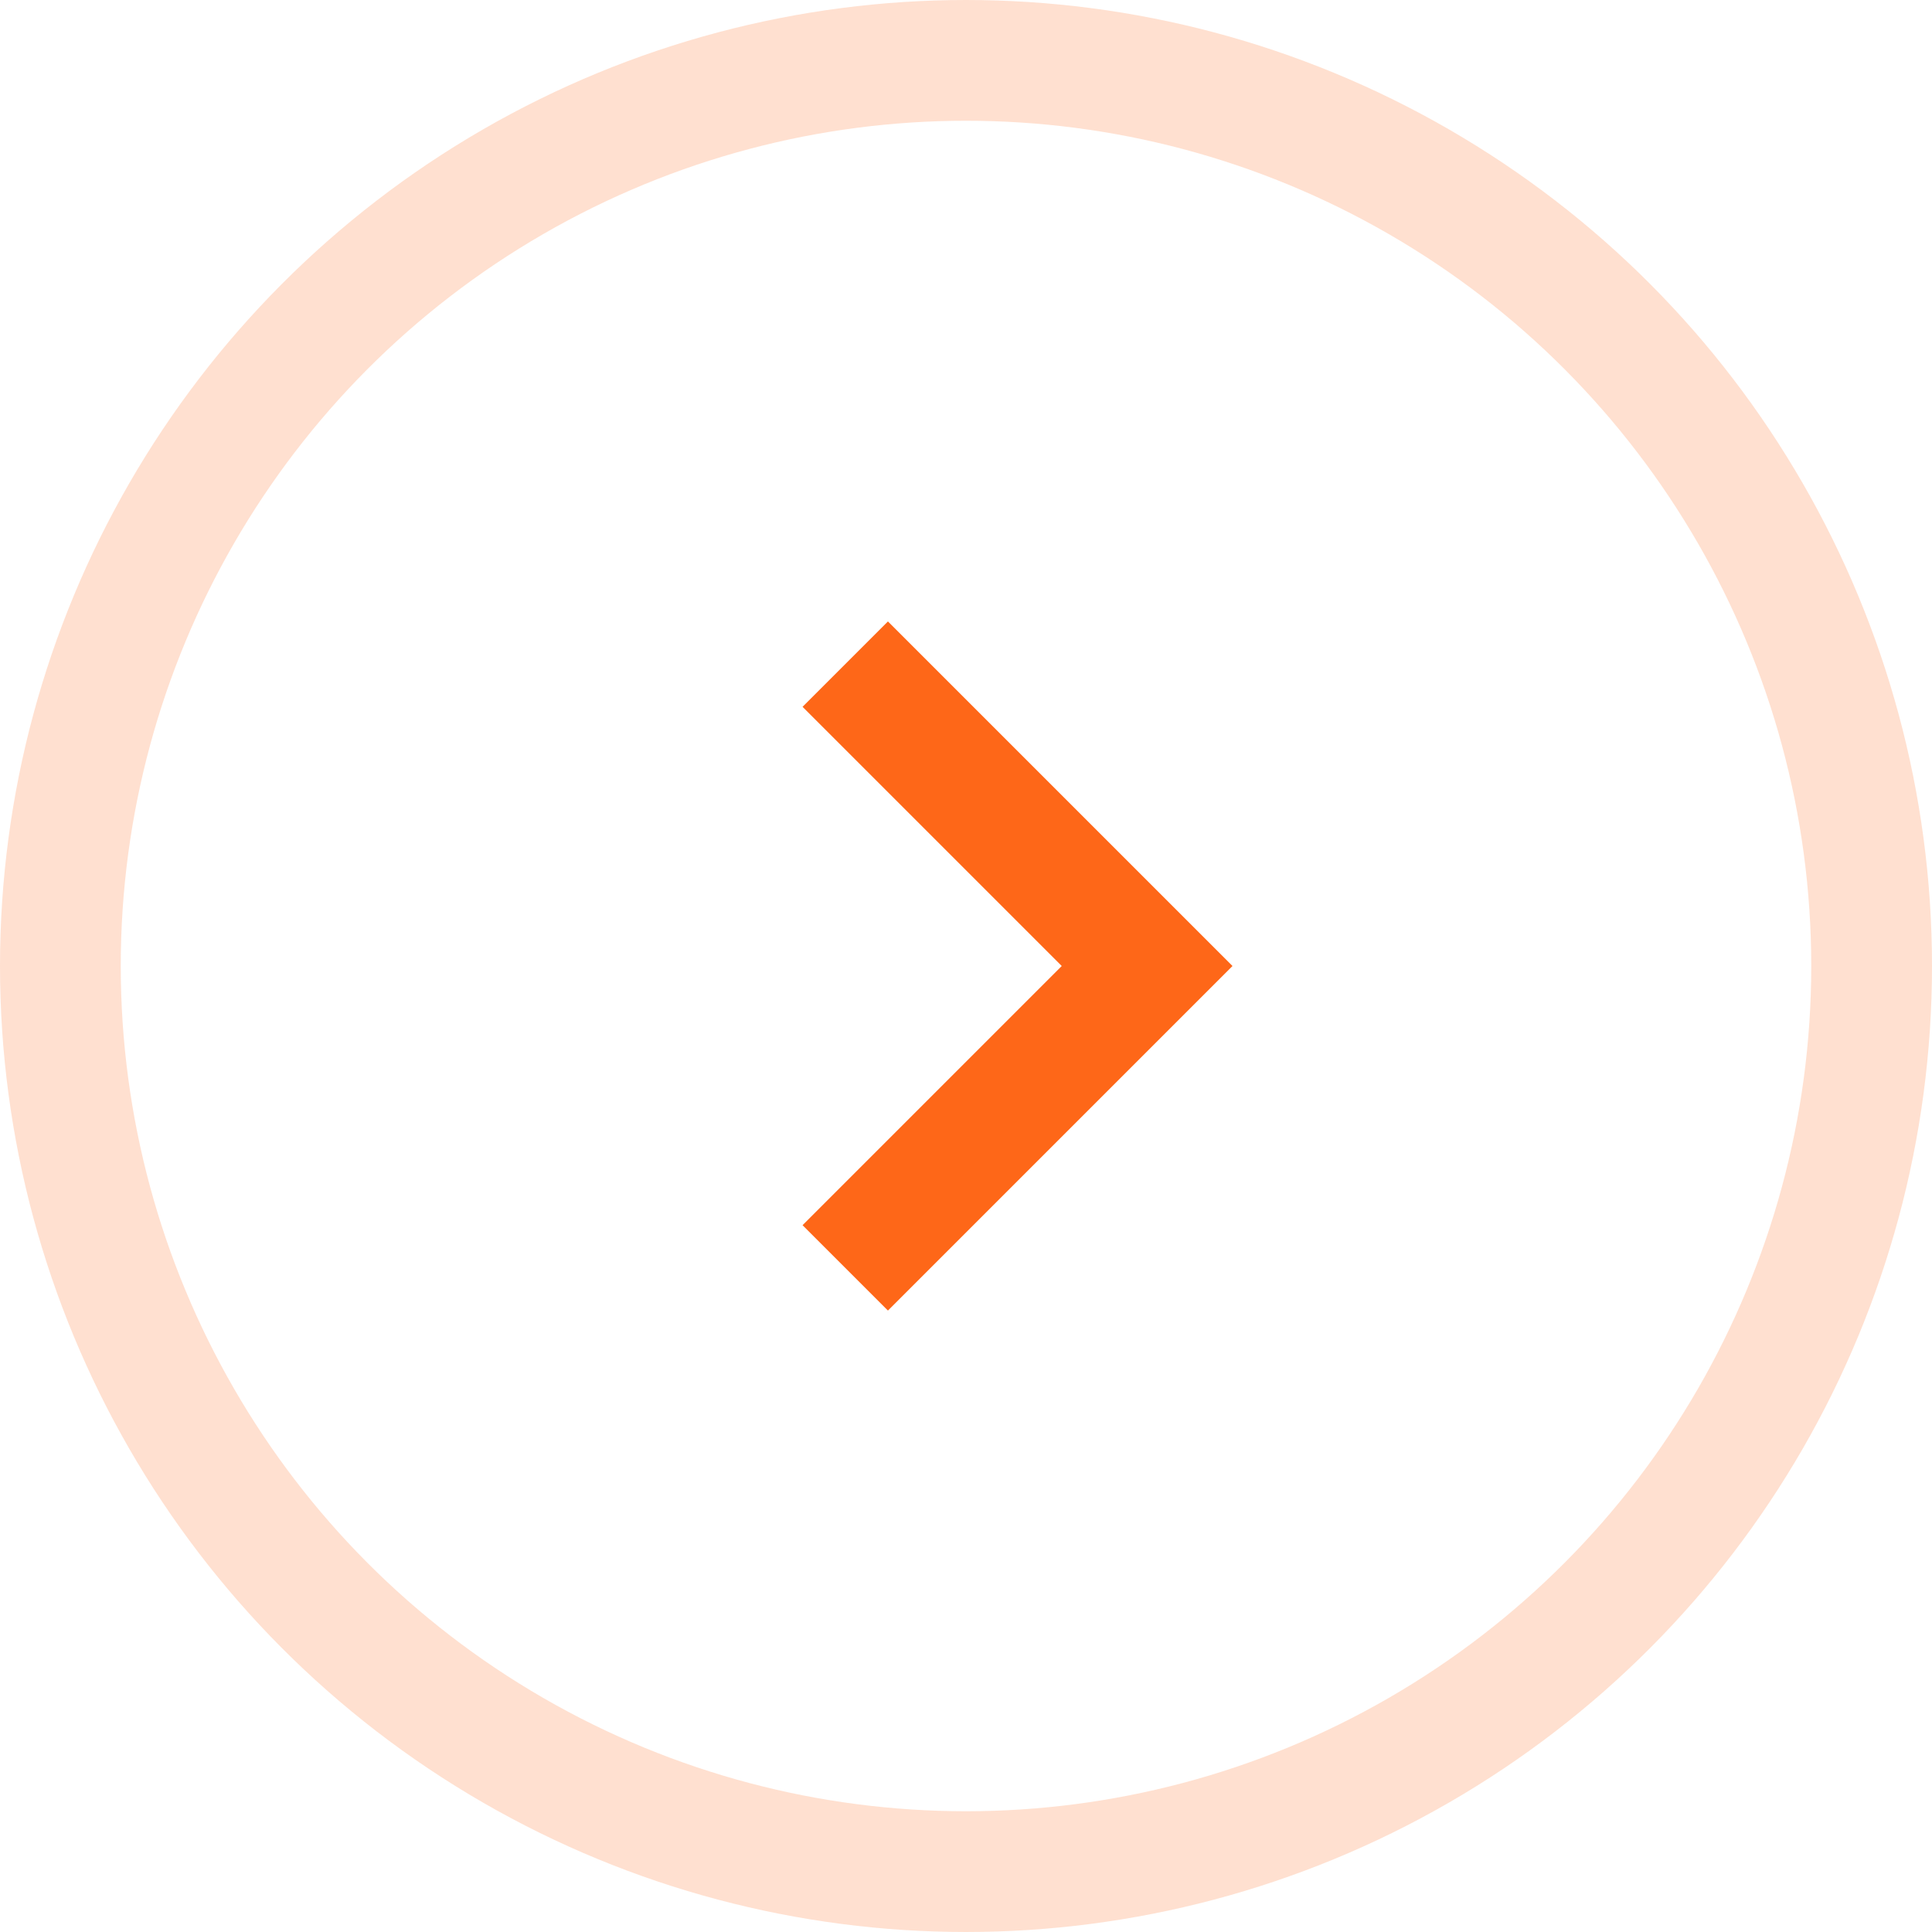
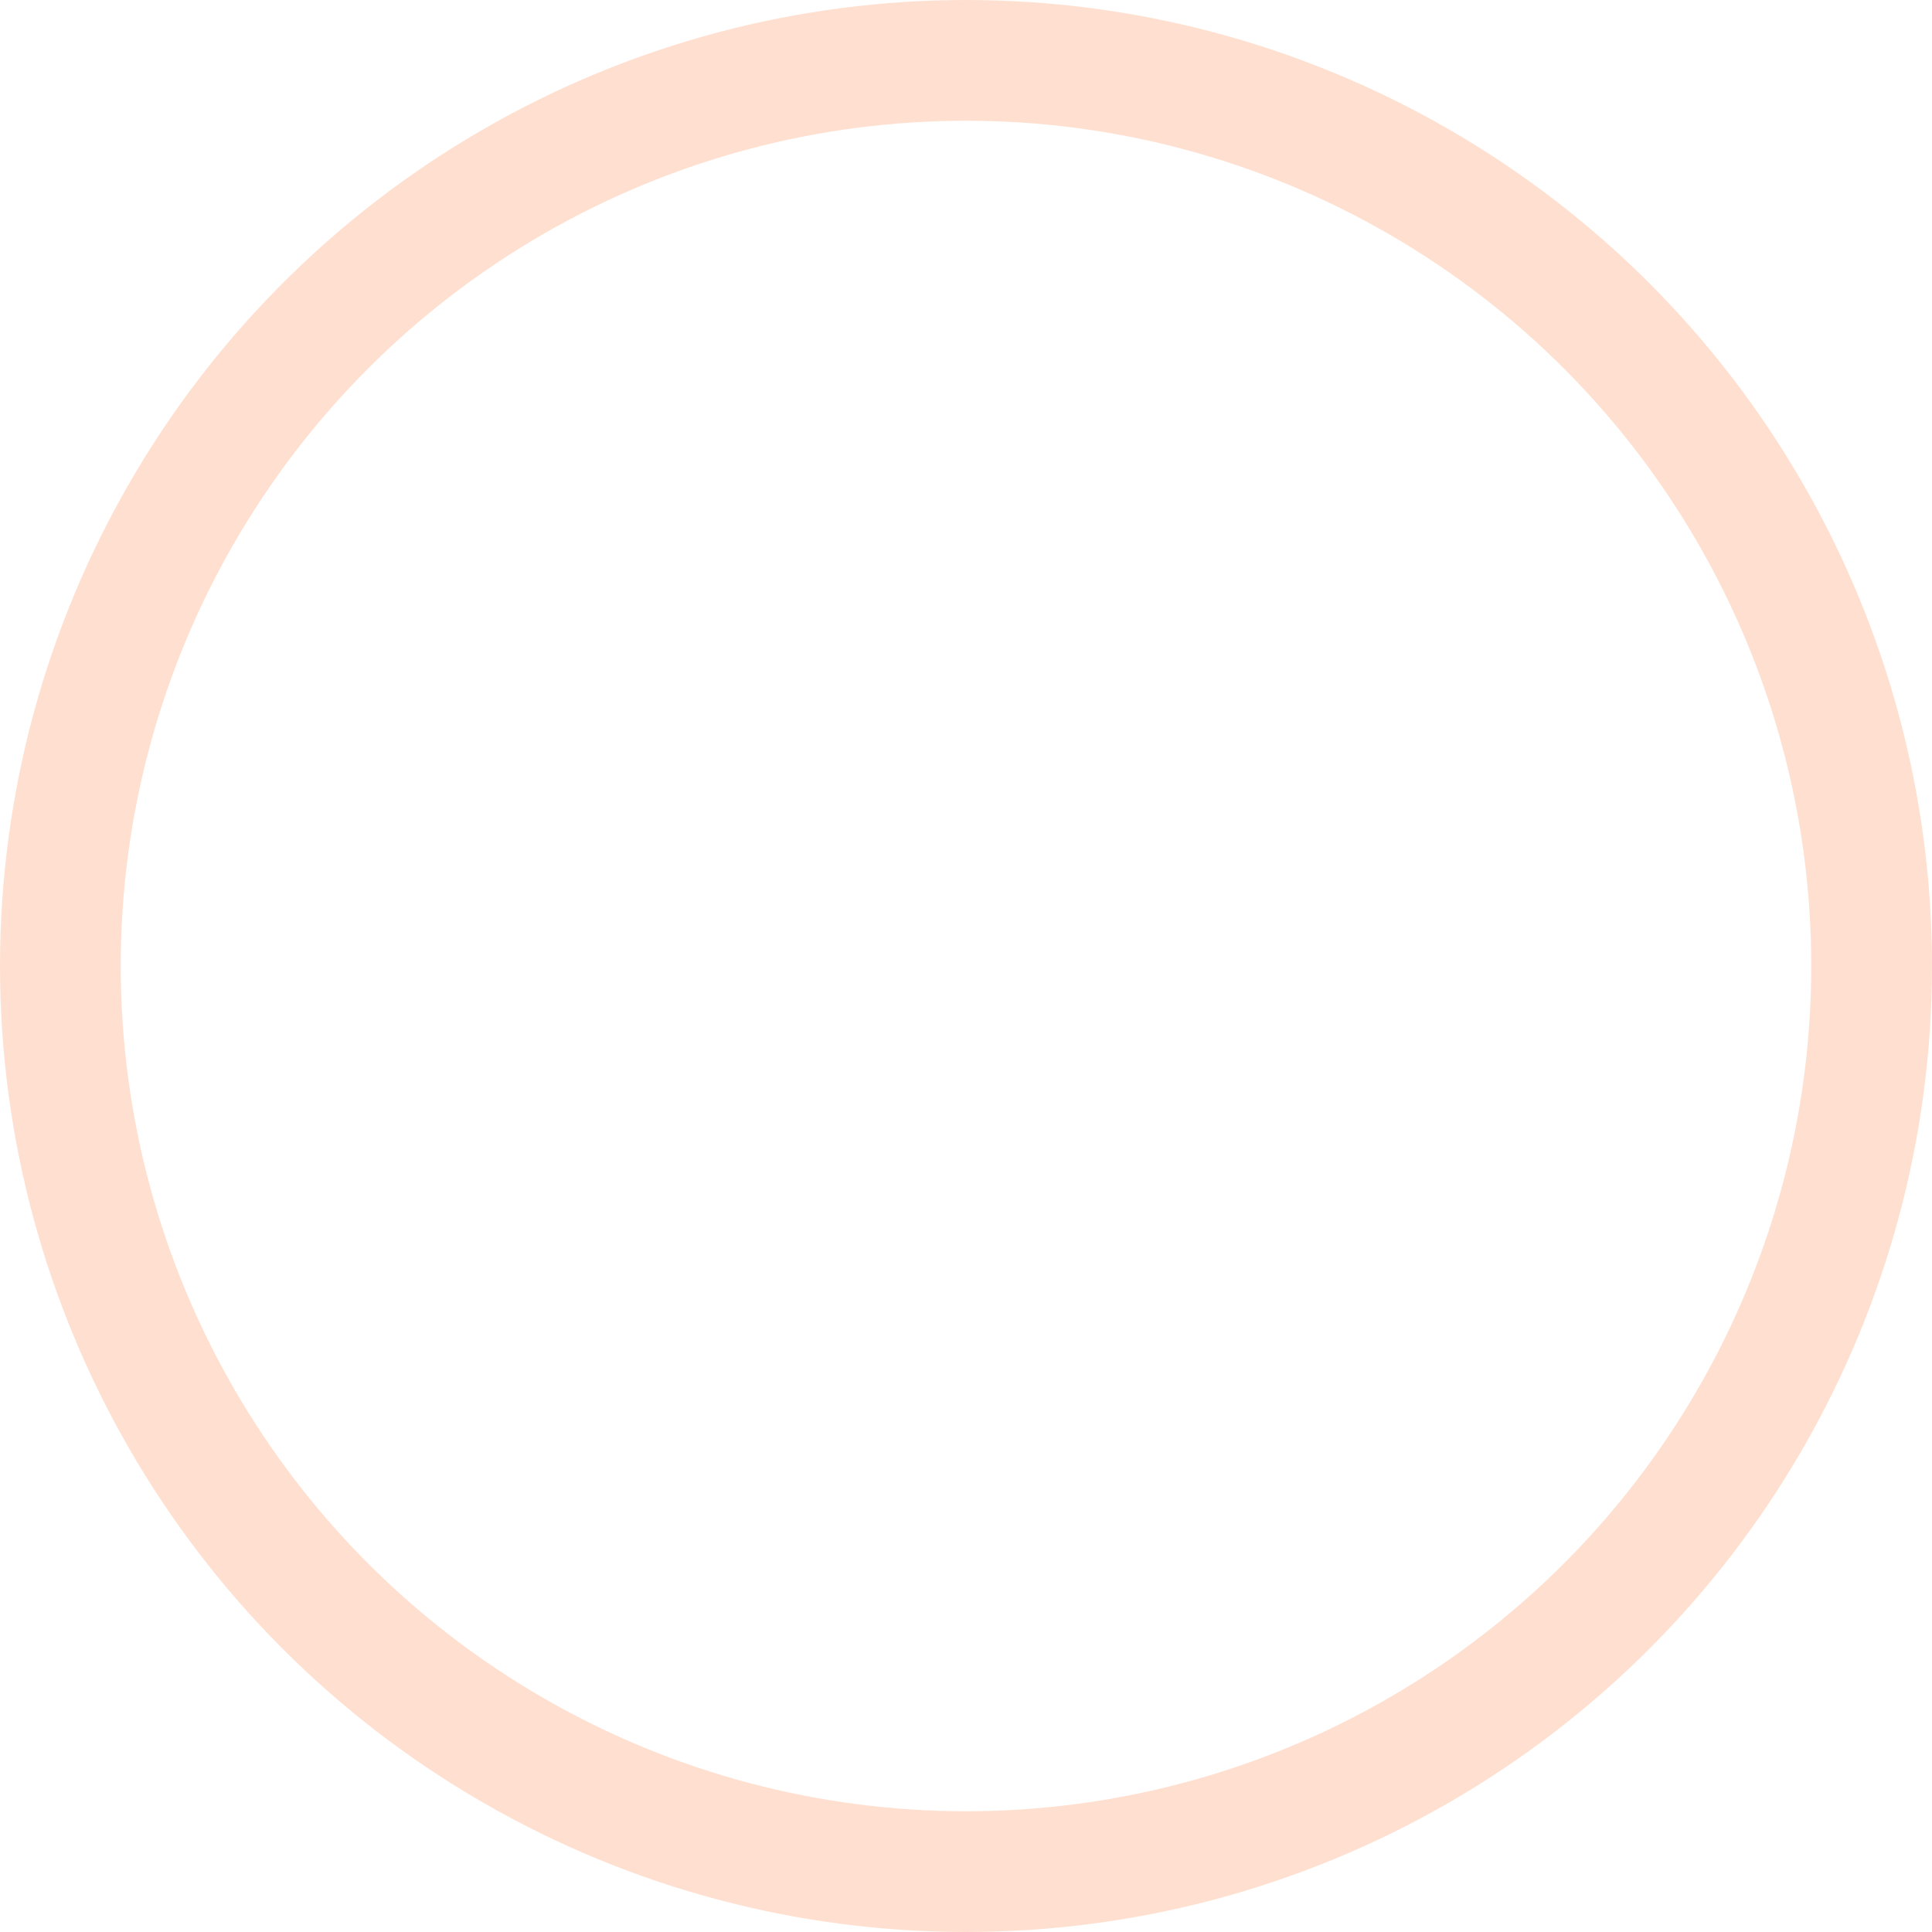
<svg xmlns="http://www.w3.org/2000/svg" width="32" height="32" viewBox="0 0 32 32" fill="none">
-   <path d="M14 11L19 16L14 21" stroke="#FE6718" stroke-width="2" />
  <circle opacity="0.2" cx="16" cy="16" r="15" stroke="#FE6718" stroke-width="2" />
</svg>